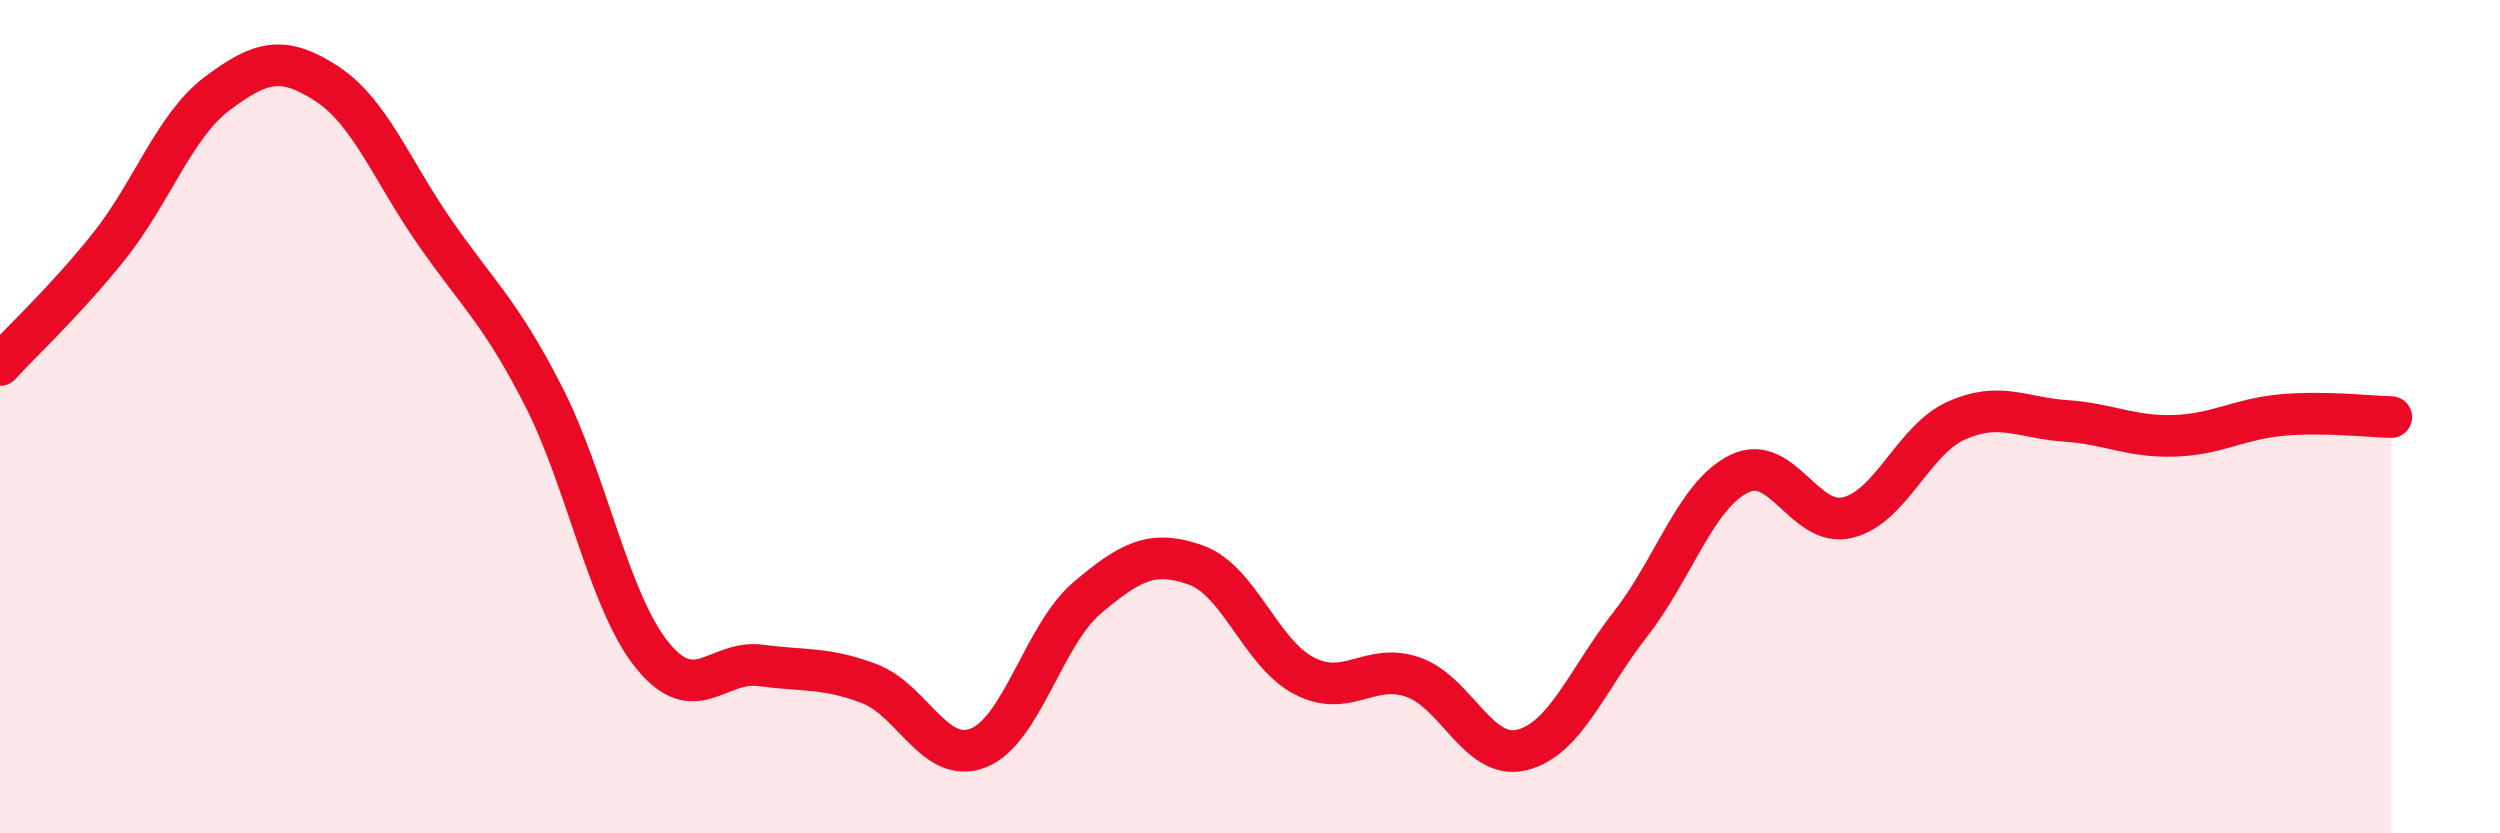
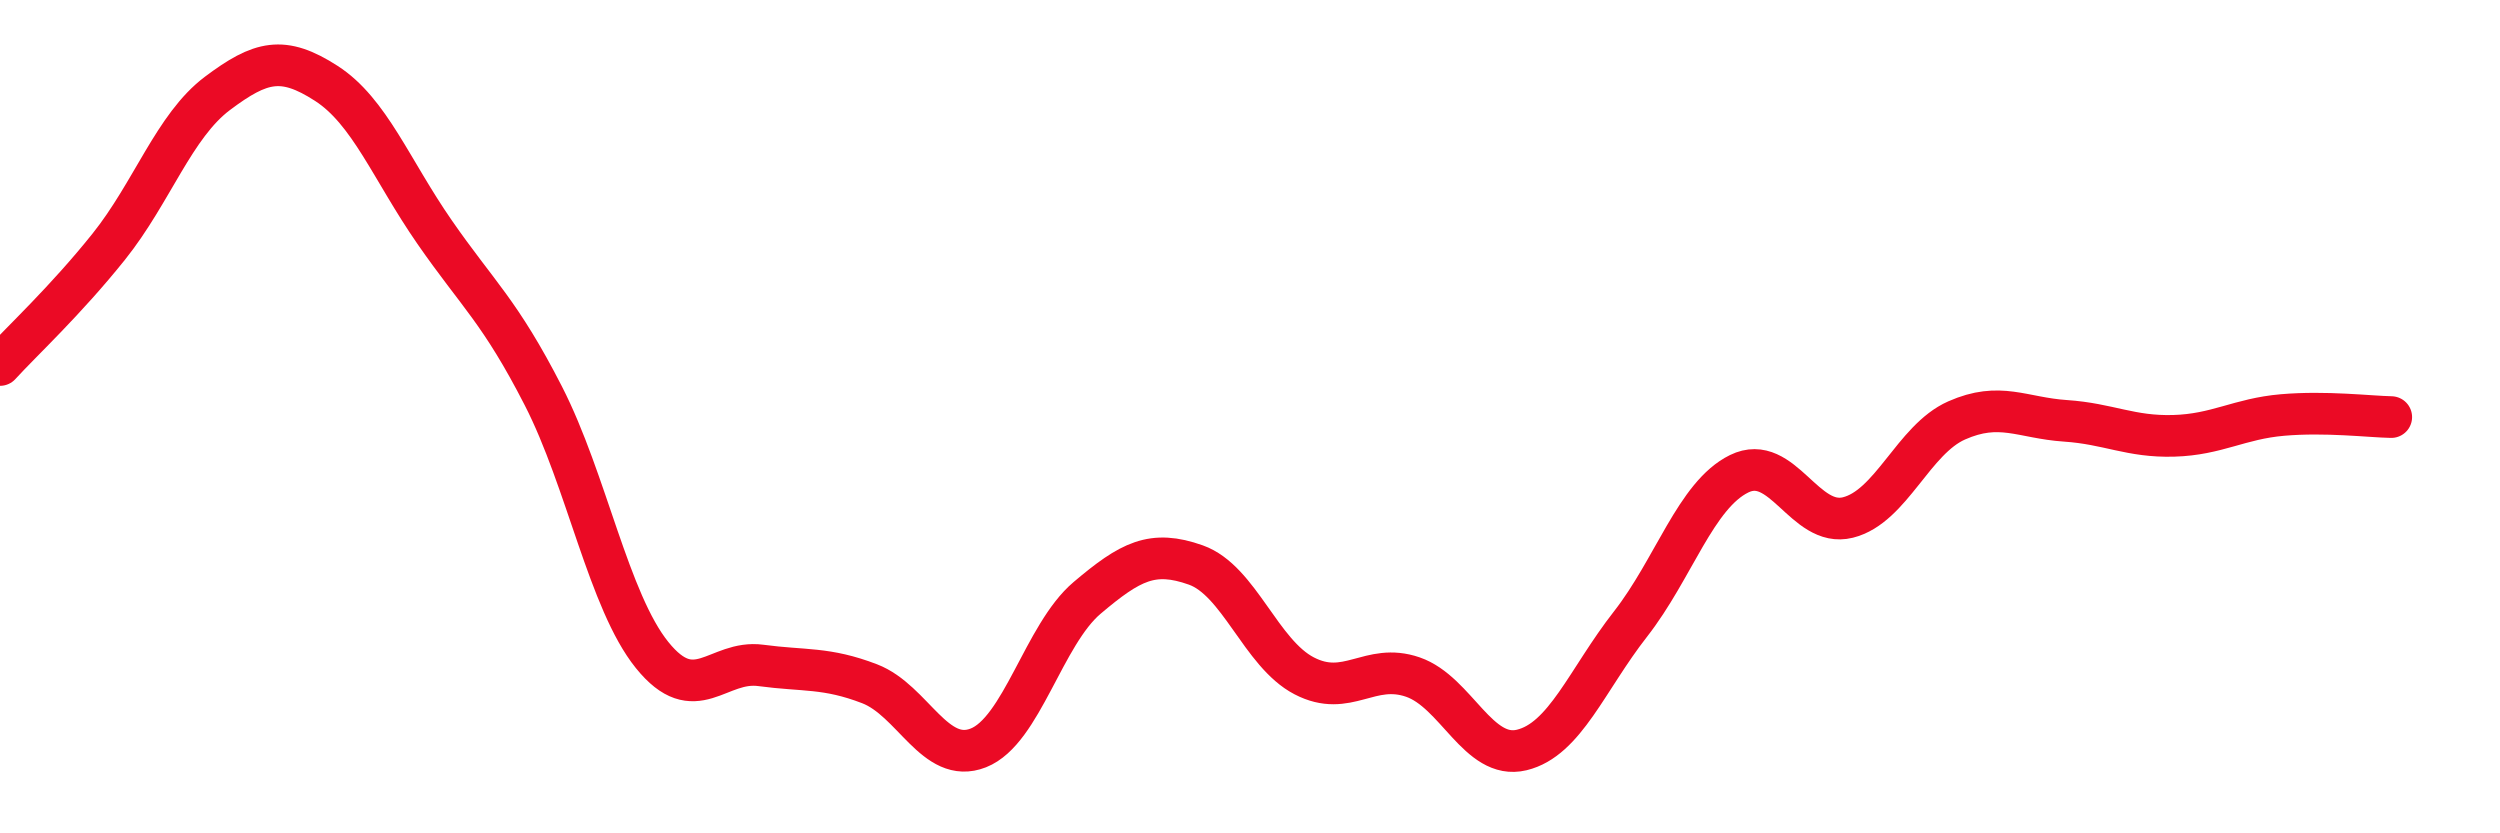
<svg xmlns="http://www.w3.org/2000/svg" width="60" height="20" viewBox="0 0 60 20">
-   <path d="M 0,8.76 C 0.52,8.19 1.57,7.22 2.61,5.92 C 3.65,4.62 4.18,3.02 5.22,2.24 C 6.26,1.46 6.79,1.33 7.83,2 C 8.87,2.67 9.39,4.07 10.43,5.57 C 11.47,7.07 12,7.47 13.04,9.5 C 14.08,11.53 14.61,14.43 15.65,15.72 C 16.69,17.01 17.22,15.83 18.26,15.97 C 19.3,16.11 19.83,16.01 20.87,16.41 C 21.91,16.81 22.44,18.36 23.48,17.95 C 24.52,17.54 25.05,15.23 26.09,14.35 C 27.13,13.47 27.66,13.19 28.7,13.56 C 29.74,13.93 30.26,15.68 31.3,16.22 C 32.34,16.76 32.87,15.89 33.91,16.25 C 34.95,16.61 35.48,18.25 36.52,18 C 37.56,17.75 38.09,16.31 39.13,14.98 C 40.17,13.65 40.7,11.88 41.74,11.37 C 42.78,10.86 43.31,12.68 44.35,12.42 C 45.39,12.16 45.92,10.55 46.96,10.09 C 48,9.63 48.53,10.03 49.57,10.1 C 50.61,10.17 51.13,10.49 52.17,10.46 C 53.21,10.43 53.74,10.05 54.78,9.96 C 55.82,9.87 56.87,10 57.39,10.01L57.39 20L0 20Z" fill="#EB0A25" opacity="0.1" stroke-linecap="round" stroke-linejoin="round" />
  <path d="M 0,8.76 C 0.52,8.19 1.57,7.22 2.61,5.92 C 3.65,4.62 4.18,3.02 5.22,2.24 C 6.26,1.46 6.79,1.33 7.83,2 C 8.87,2.67 9.39,4.07 10.43,5.57 C 11.47,7.07 12,7.47 13.04,9.5 C 14.08,11.53 14.61,14.43 15.65,15.72 C 16.69,17.01 17.22,15.83 18.26,15.97 C 19.3,16.11 19.83,16.01 20.87,16.41 C 21.91,16.81 22.44,18.36 23.48,17.95 C 24.52,17.54 25.05,15.23 26.09,14.35 C 27.13,13.47 27.66,13.19 28.7,13.56 C 29.74,13.93 30.26,15.68 31.3,16.22 C 32.34,16.76 32.87,15.89 33.91,16.25 C 34.95,16.61 35.48,18.25 36.52,18 C 37.56,17.75 38.09,16.31 39.13,14.98 C 40.17,13.65 40.7,11.88 41.74,11.37 C 42.78,10.86 43.31,12.68 44.35,12.42 C 45.39,12.16 45.92,10.55 46.96,10.09 C 48,9.63 48.53,10.03 49.57,10.1 C 50.61,10.17 51.13,10.49 52.17,10.46 C 53.21,10.43 53.74,10.05 54.78,9.96 C 55.82,9.87 56.87,10 57.39,10.01" stroke="#EB0A25" stroke-width="1" fill="none" stroke-linecap="round" stroke-linejoin="round" />
</svg>